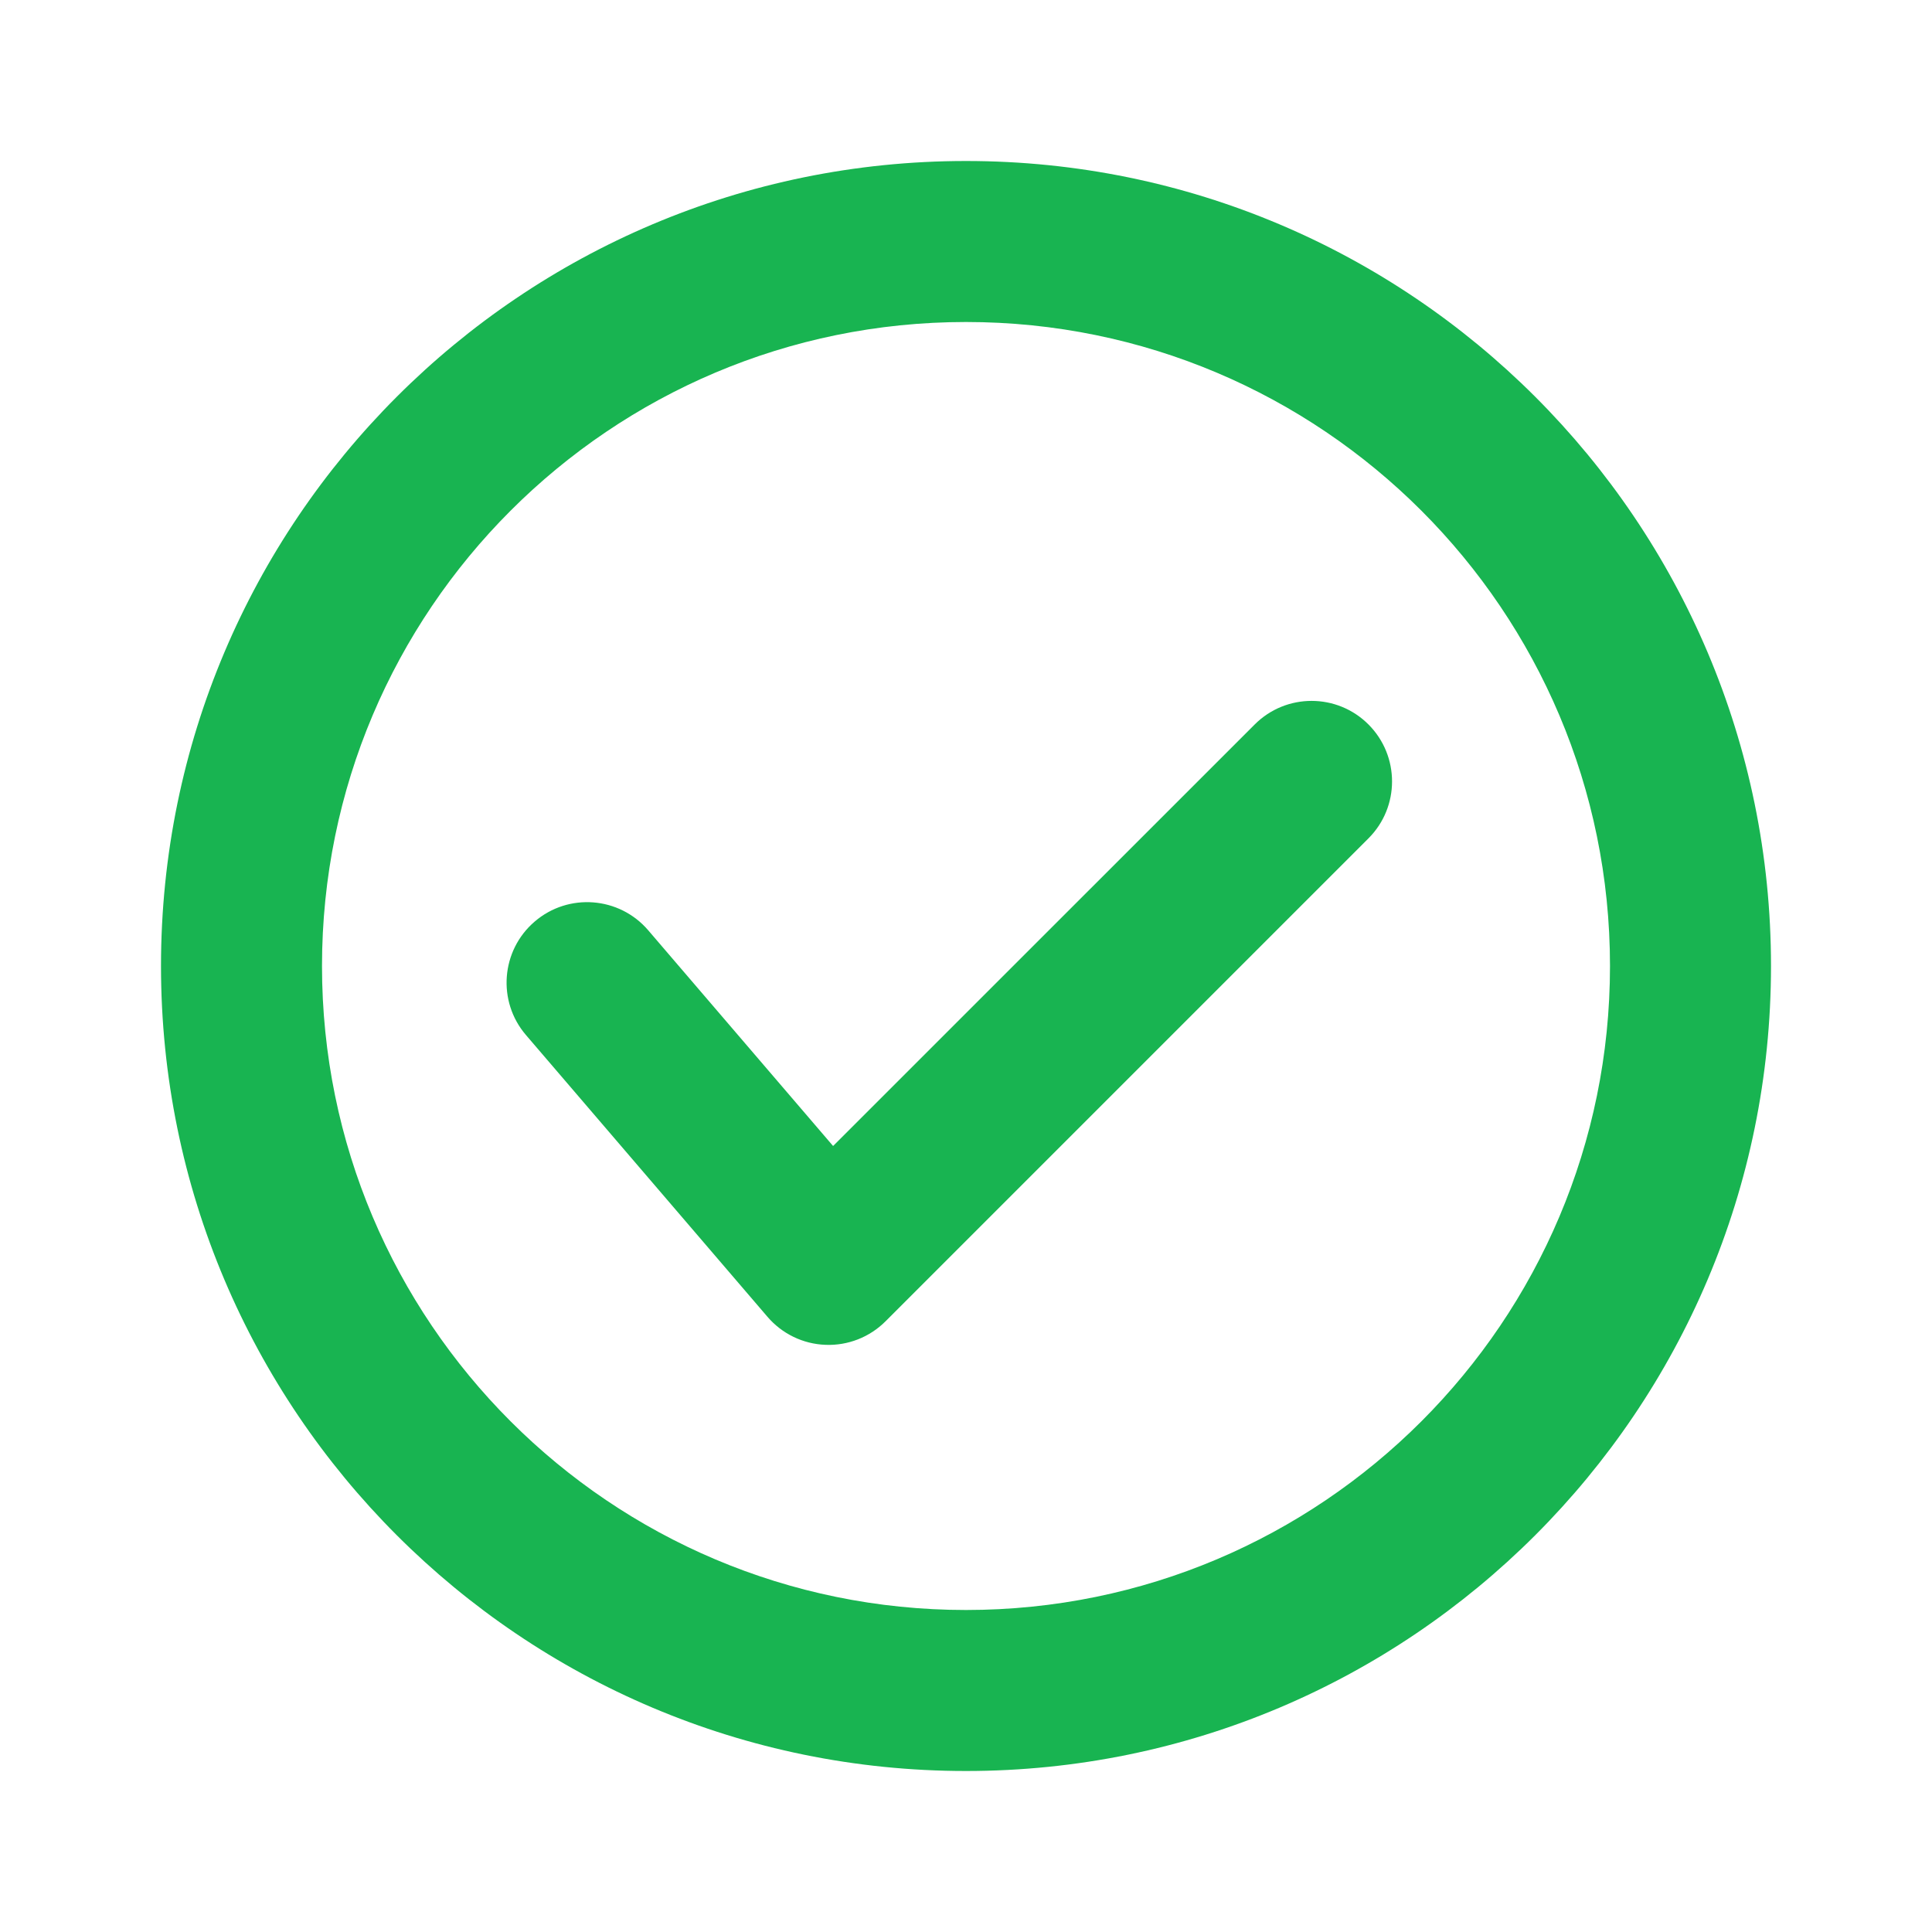
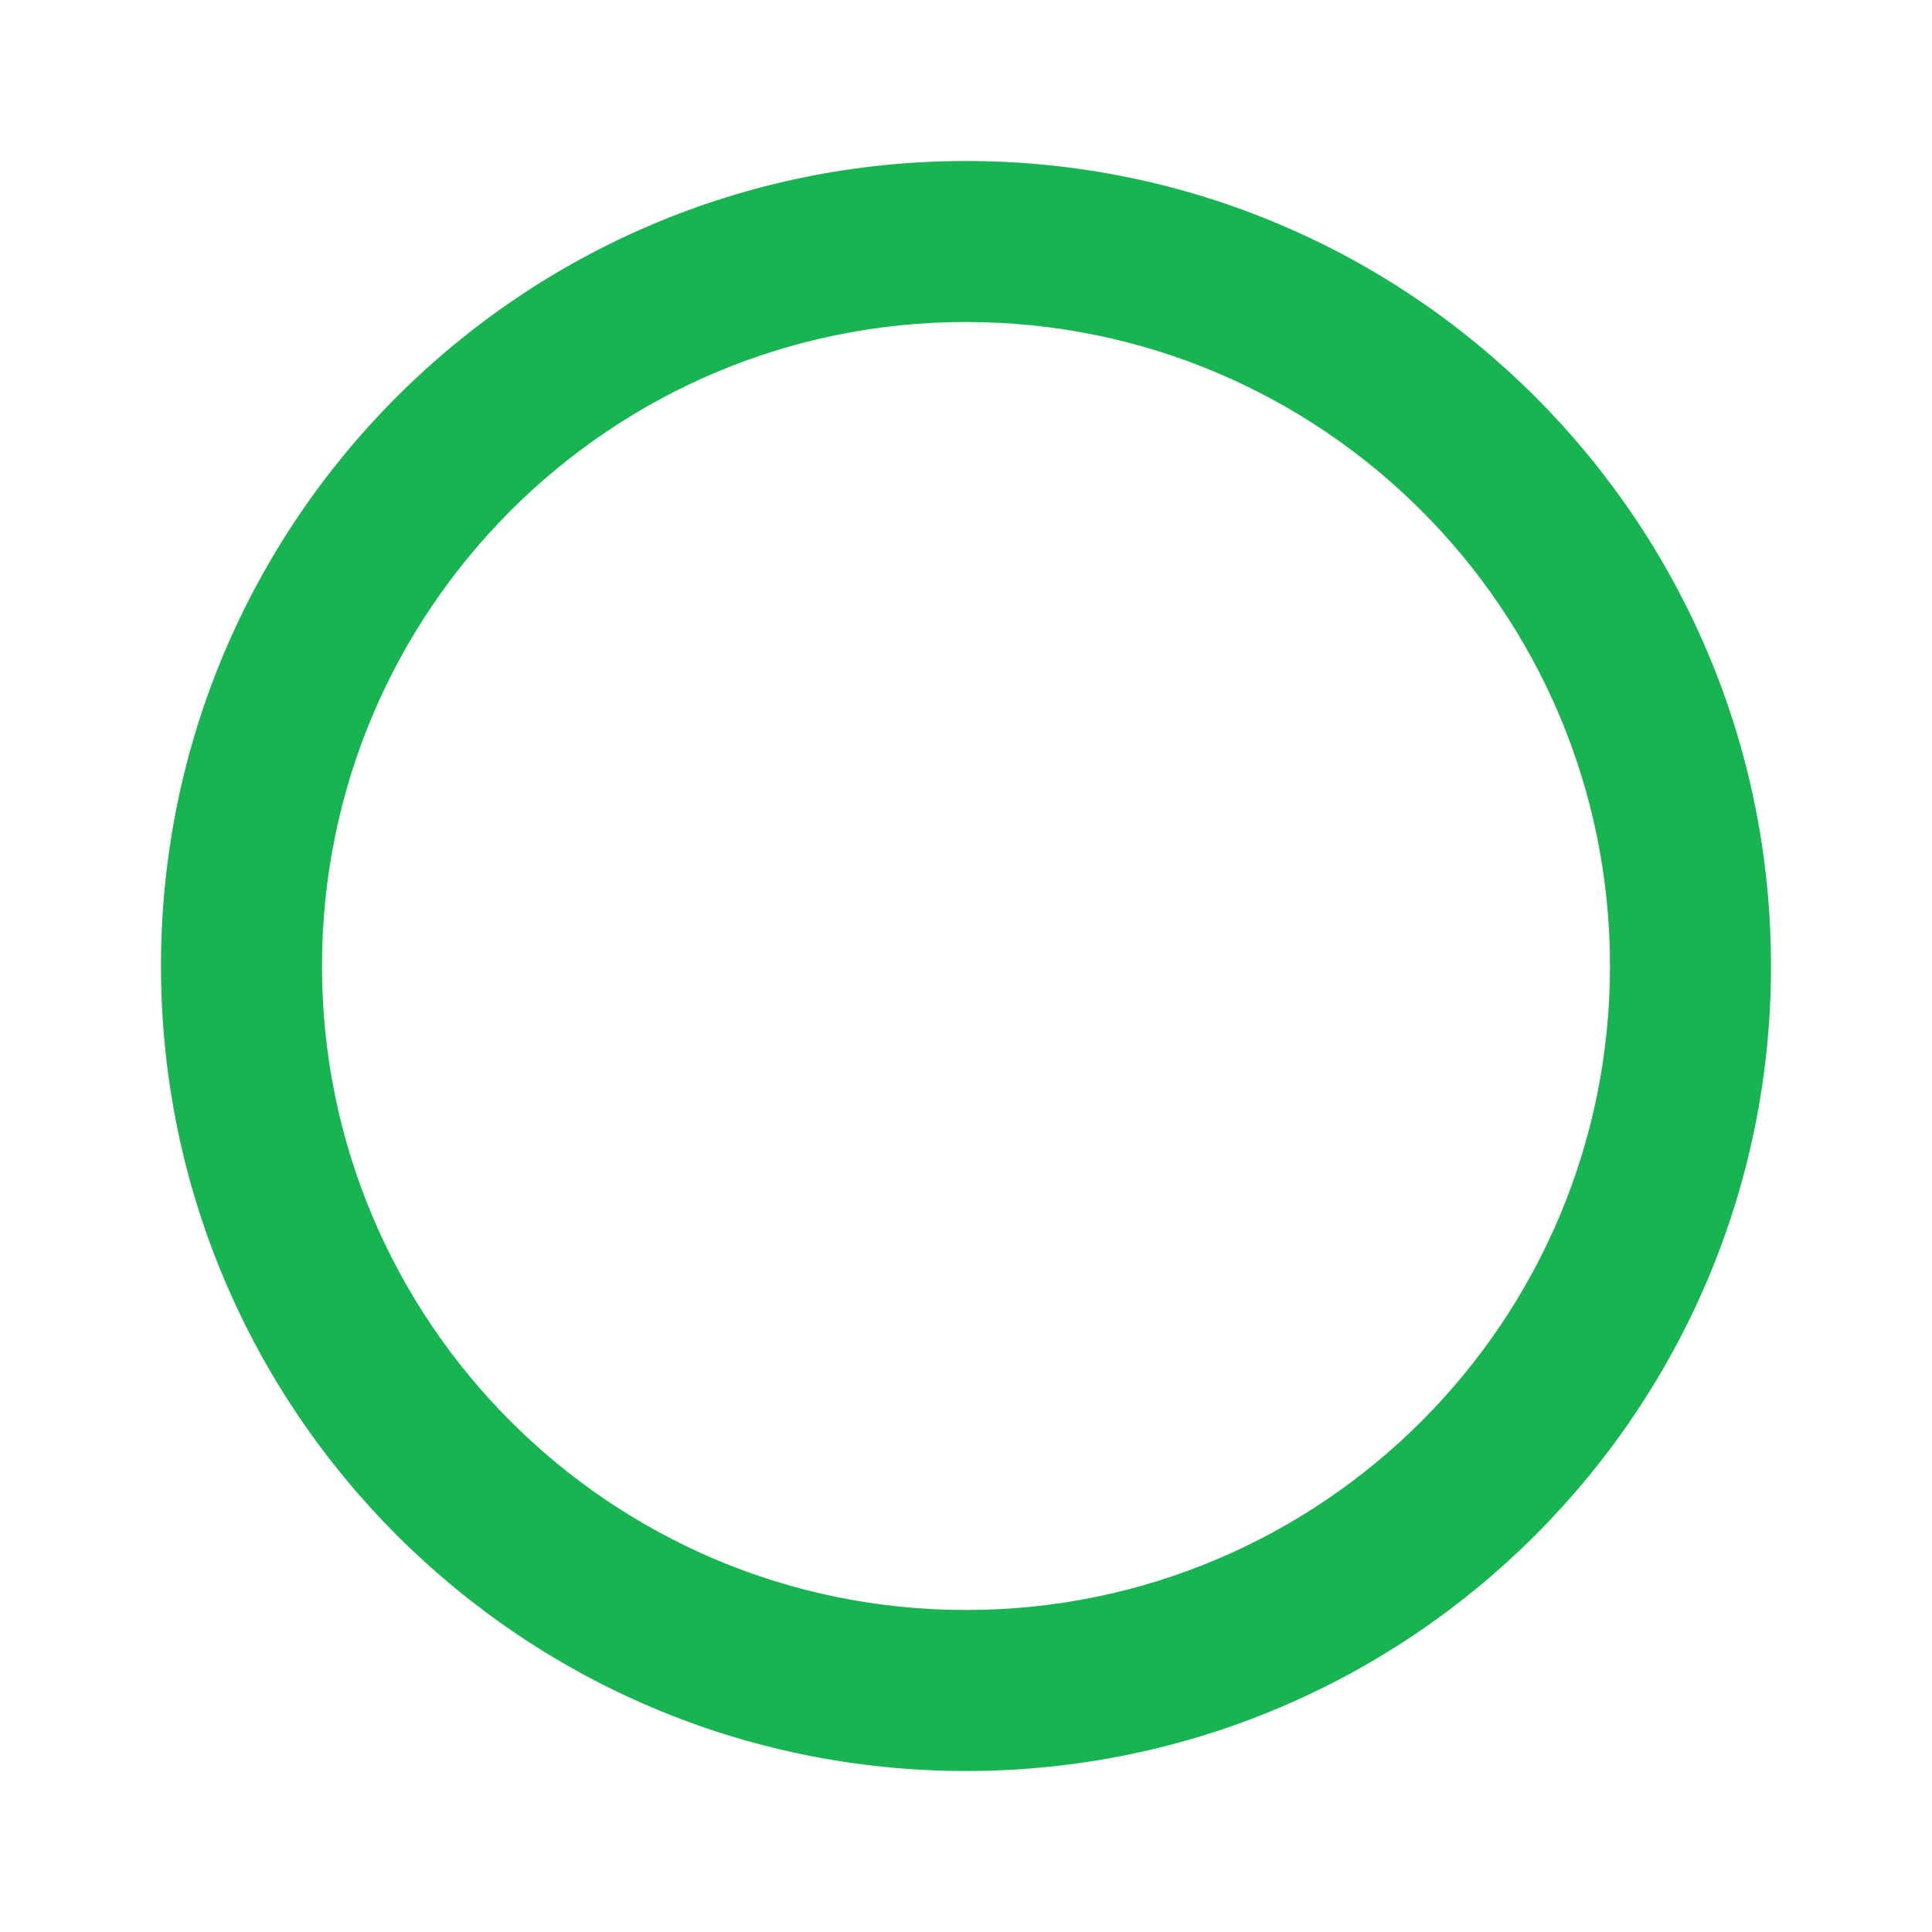
<svg xmlns="http://www.w3.org/2000/svg" width="24" height="24" viewBox="0 0 24 24" fill="none">
  <path fill-rule="evenodd" clip-rule="evenodd" d="M12 22C17.523 22 22 17.523 22 12C22 6.477 17.523 2 12 2C6.477 2 2 6.477 2 12C2 17.523 6.477 22 12 22ZM12 20C16.418 20 20 16.418 20 12C20 7.582 16.418 4 12 4C7.582 4 4 7.582 4 12C4 16.418 7.582 20 12 20Z" fill="#18B451" />
-   <path fill-rule="evenodd" clip-rule="evenodd" d="M17 9C17.39 9.391 17.39 10.024 17 10.414L11 16.414C10.803 16.611 10.533 16.717 10.255 16.706C9.976 16.696 9.715 16.569 9.534 16.358L6.534 12.858C6.174 12.439 6.223 11.807 6.642 11.448C7.061 11.088 7.693 11.137 8.052 11.556L10.349 14.236L15.586 9C15.976 8.609 16.61 8.609 17 9Z" fill="#18B451" />
</svg>